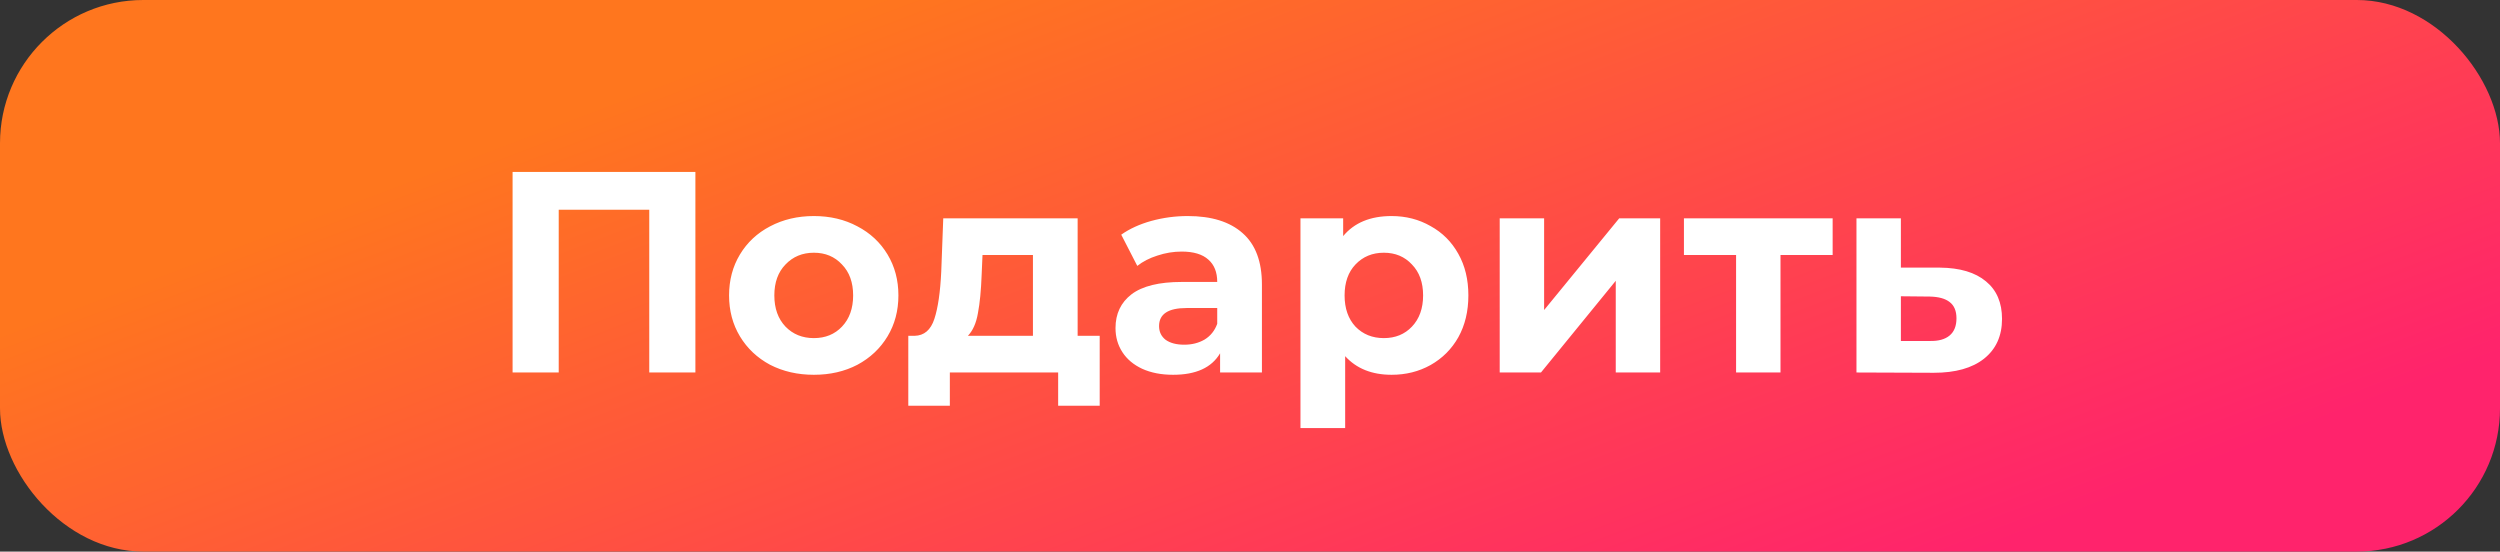
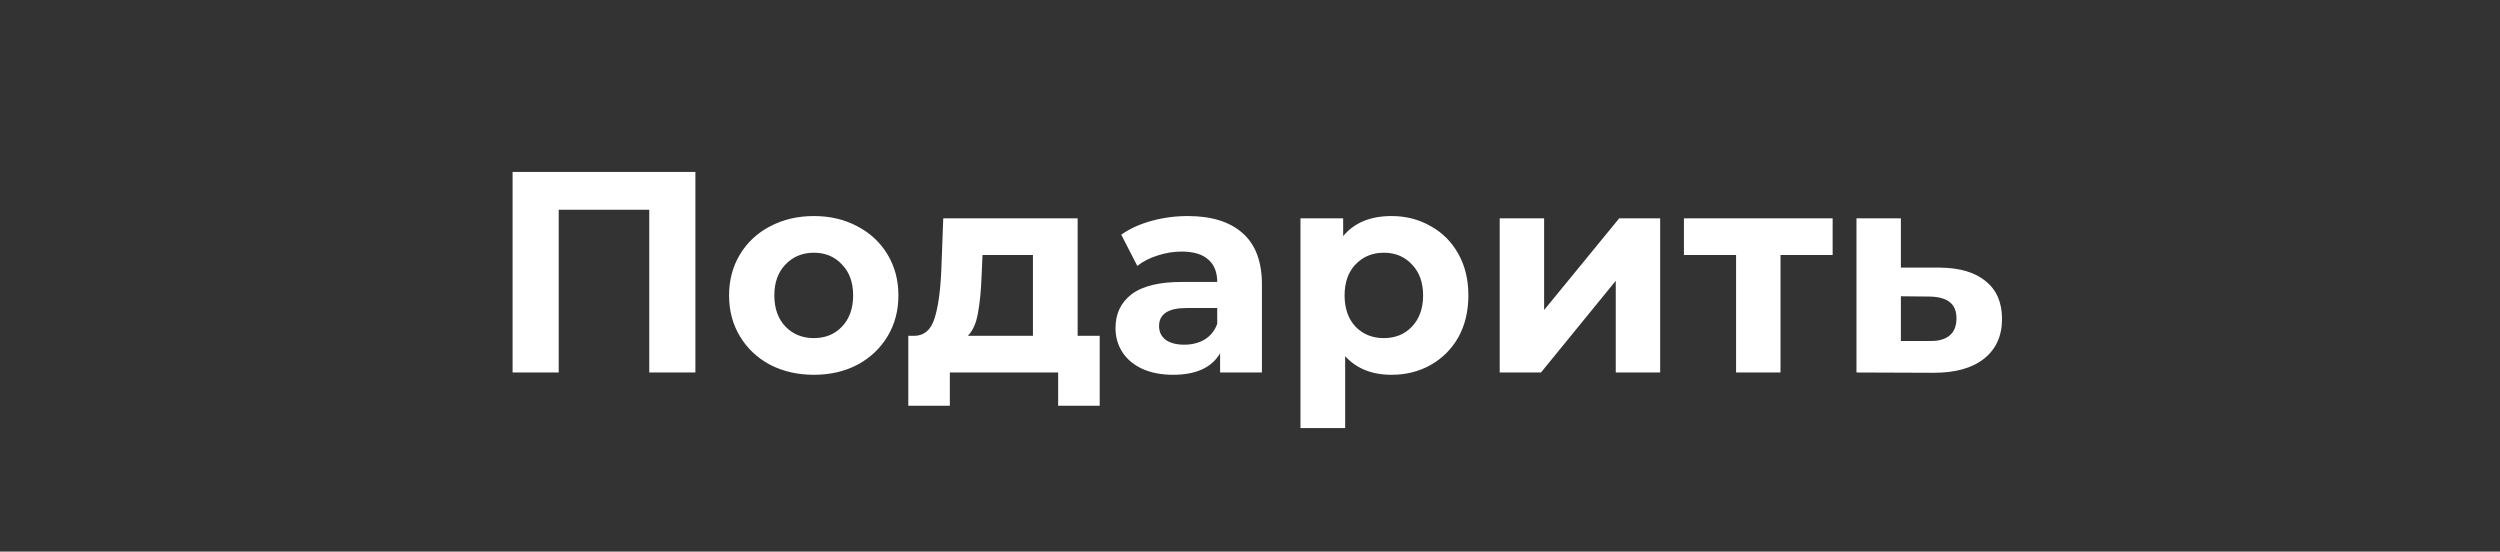
<svg xmlns="http://www.w3.org/2000/svg" width="349" height="77" viewBox="0 0 349 77" fill="none">
  <rect x="0" y="0" width="349" height="77" fill="#333333" stroke="none" />
-   <rect width="349" height="77" rx="20" fill="url(#paint0_linear_429_8283)" />
  <path d="M97.077 24V52H90.637V29.28H77.997V52H71.557V24H97.077ZM113.618 52.32C111.352 52.32 109.312 51.853 107.498 50.92C105.712 49.96 104.312 48.64 103.298 46.96C102.285 45.28 101.778 43.373 101.778 41.24C101.778 39.107 102.285 37.2 103.298 35.52C104.312 33.84 105.712 32.533 107.498 31.6C109.312 30.64 111.352 30.16 113.618 30.16C115.885 30.16 117.912 30.64 119.698 31.6C121.485 32.533 122.885 33.84 123.898 35.52C124.912 37.2 125.418 39.107 125.418 41.24C125.418 43.373 124.912 45.28 123.898 46.96C122.885 48.64 121.485 49.96 119.698 50.92C117.912 51.853 115.885 52.32 113.618 52.32ZM113.618 47.2C115.218 47.2 116.525 46.667 117.538 45.6C118.578 44.507 119.098 43.053 119.098 41.24C119.098 39.427 118.578 37.987 117.538 36.92C116.525 35.827 115.218 35.28 113.618 35.28C112.018 35.28 110.698 35.827 109.658 36.92C108.618 37.987 108.098 39.427 108.098 41.24C108.098 43.053 108.618 44.507 109.658 45.6C110.698 46.667 112.018 47.2 113.618 47.2ZM153.518 46.88V56.64H147.718V52H132.598V56.64H126.798V46.88H127.678C129.011 46.853 129.931 46.067 130.438 44.52C130.944 42.973 131.264 40.773 131.398 37.92L131.678 30.48H150.438V46.88H153.518ZM137.038 38.36C136.958 40.547 136.784 42.333 136.518 43.72C136.278 45.107 135.811 46.16 135.118 46.88H144.198V35.6H137.158L137.038 38.36ZM165.805 30.16C169.138 30.16 171.698 30.96 173.485 32.56C175.271 34.133 176.165 36.52 176.165 39.72V52H170.325V49.32C169.151 51.32 166.965 52.32 163.765 52.32C162.111 52.32 160.671 52.04 159.445 51.48C158.245 50.92 157.325 50.147 156.685 49.16C156.045 48.173 155.725 47.053 155.725 45.8C155.725 43.8 156.471 42.227 157.965 41.08C159.485 39.933 161.818 39.36 164.965 39.36H169.925C169.925 38 169.511 36.96 168.685 36.24C167.858 35.493 166.618 35.12 164.965 35.12C163.818 35.12 162.685 35.307 161.565 35.68C160.471 36.027 159.538 36.507 158.765 37.12L156.525 32.76C157.698 31.933 159.098 31.293 160.725 30.84C162.378 30.387 164.071 30.16 165.805 30.16ZM165.325 48.12C166.391 48.12 167.338 47.88 168.165 47.4C168.991 46.893 169.578 46.16 169.925 45.2V43H165.645C163.085 43 161.805 43.84 161.805 45.52C161.805 46.32 162.111 46.96 162.725 47.44C163.365 47.893 164.231 48.12 165.325 48.12ZM194.265 30.16C196.265 30.16 198.078 30.627 199.705 31.56C201.358 32.467 202.652 33.76 203.585 35.44C204.518 37.093 204.985 39.027 204.985 41.24C204.985 43.453 204.518 45.4 203.585 47.08C202.652 48.733 201.358 50.027 199.705 50.96C198.078 51.867 196.265 52.32 194.265 52.32C191.518 52.32 189.358 51.453 187.785 49.72V59.76H181.545V30.48H187.505V32.96C189.052 31.093 191.305 30.16 194.265 30.16ZM193.185 47.2C194.785 47.2 196.092 46.667 197.105 45.6C198.145 44.507 198.665 43.053 198.665 41.24C198.665 39.427 198.145 37.987 197.105 36.92C196.092 35.827 194.785 35.28 193.185 35.28C191.585 35.28 190.265 35.827 189.225 36.92C188.212 37.987 187.705 39.427 187.705 41.24C187.705 43.053 188.212 44.507 189.225 45.6C190.265 46.667 191.585 47.2 193.185 47.2ZM209.359 30.48H215.559V43.28L226.039 30.48H231.759V52H225.559V39.2L215.119 52H209.359V30.48ZM255.837 35.6H248.557V52H242.357V35.6H235.077V30.48H255.837V35.6ZM270.803 37.36C273.603 37.387 275.75 38.027 277.243 39.28C278.737 40.507 279.483 42.253 279.483 44.52C279.483 46.893 278.643 48.747 276.963 50.08C275.31 51.387 272.977 52.04 269.963 52.04L259.163 52V30.48H265.363V37.36H270.803ZM269.403 47.6C270.603 47.627 271.523 47.373 272.163 46.84C272.803 46.307 273.123 45.507 273.123 44.44C273.123 43.4 272.803 42.64 272.163 42.16C271.55 41.68 270.63 41.427 269.403 41.4L265.363 41.36V47.6H269.403Z" fill="white" />
  <defs>
    <linearGradient id="paint0_linear_429_8283" x1="69.255" y1="20" x2="114.434" y2="138.729" gradientUnits="userSpaceOnUse">
      <stop stop-color="#FF761E" />
      <stop offset="1" stop-color="#FF236C" />
    </linearGradient>
  </defs>
</svg>